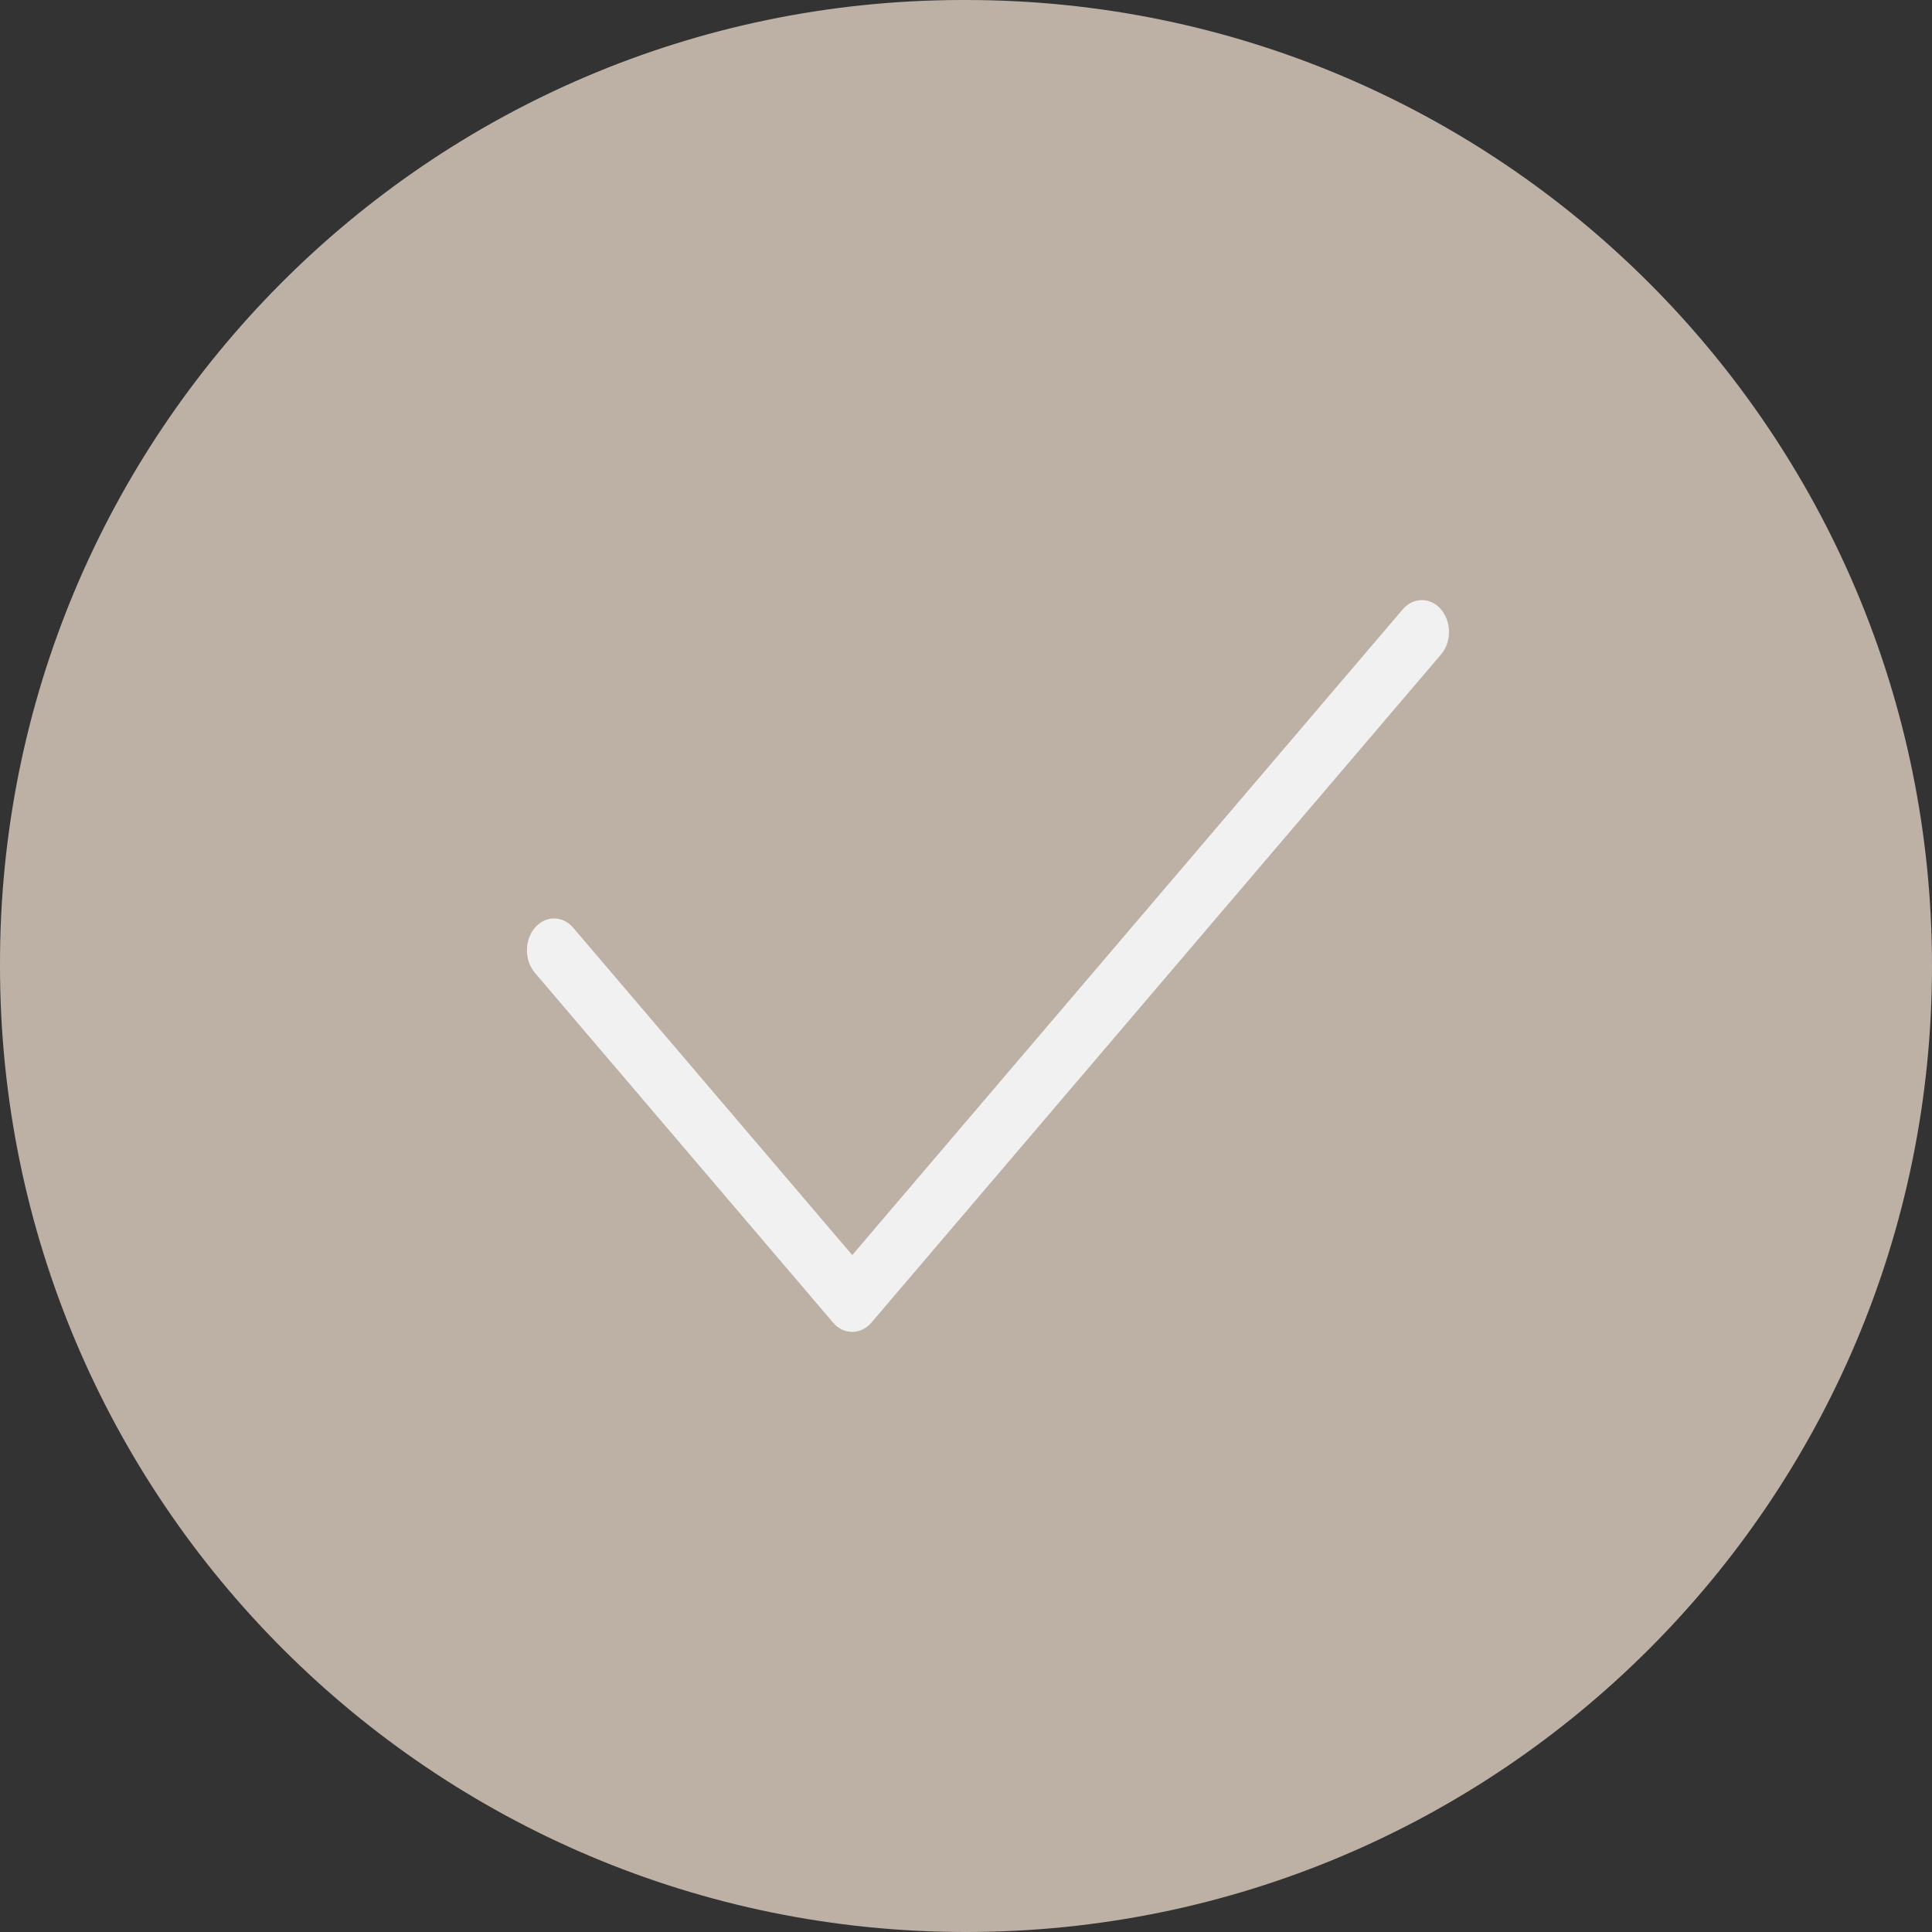
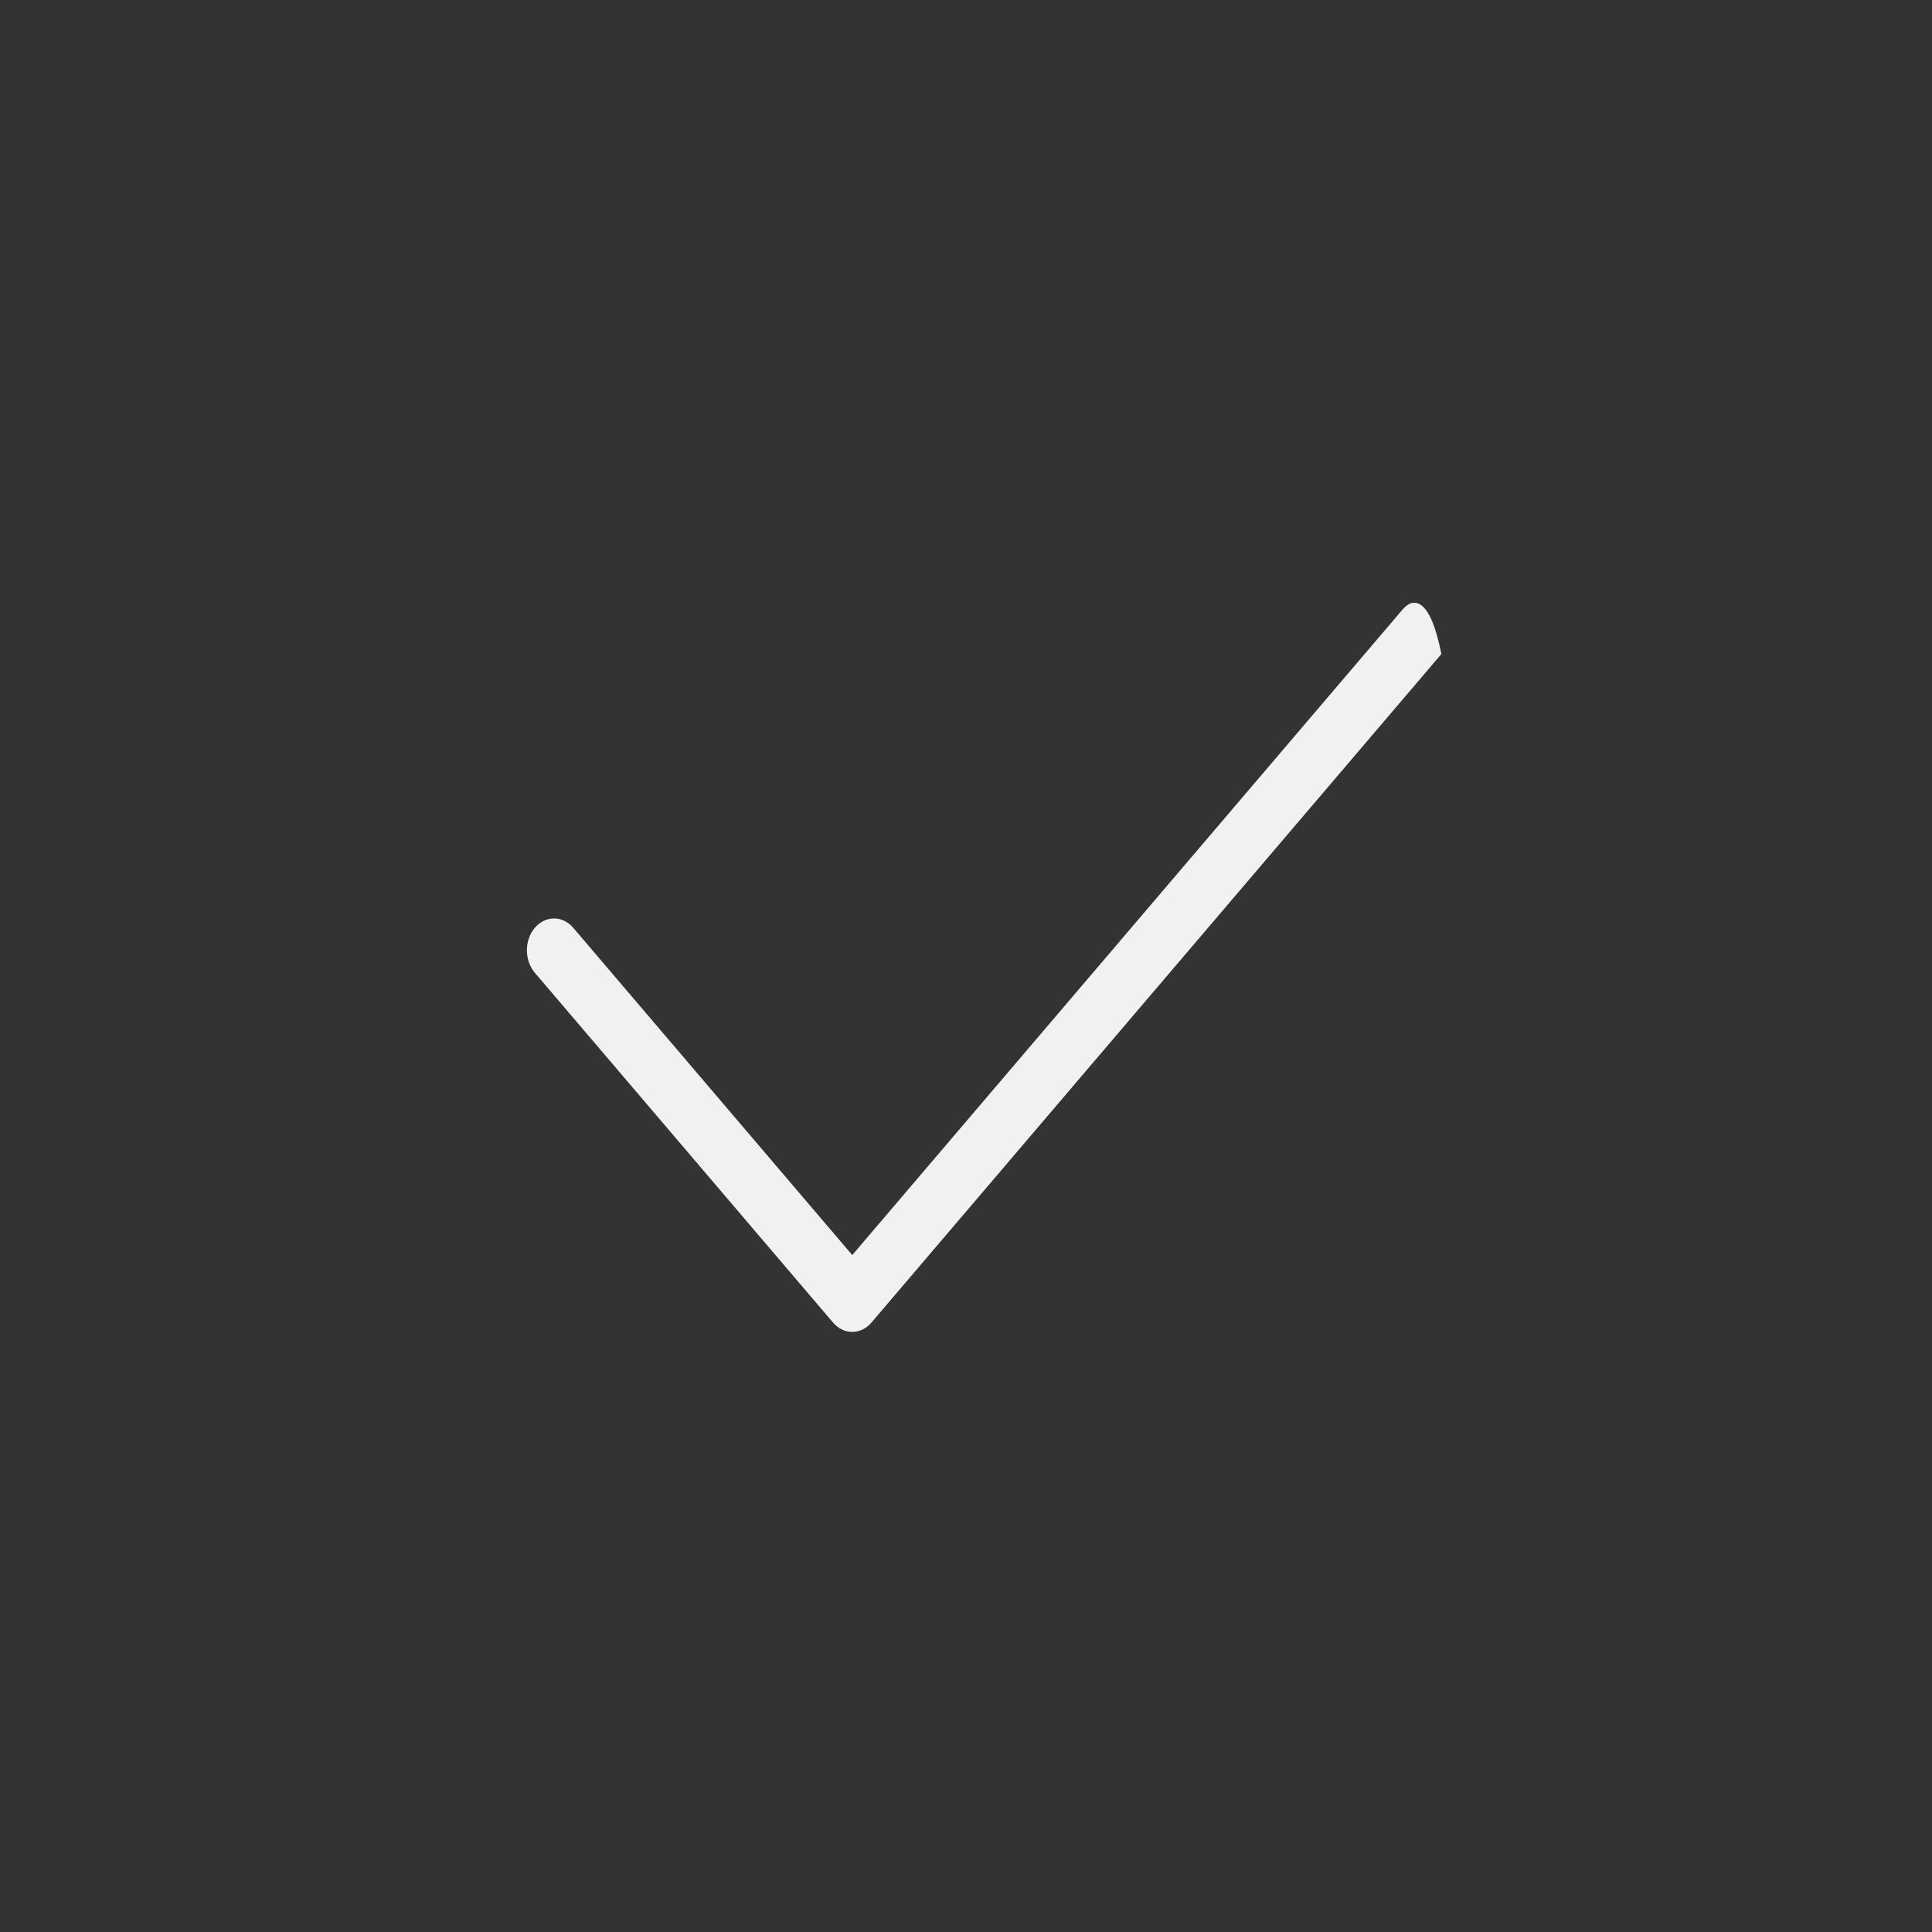
<svg xmlns="http://www.w3.org/2000/svg" width="132" height="132" viewBox="0 0 132 132" fill="none">
  <rect x="0" y="0" width="132" height="132" fill="#333333" stroke="none" />
-   <path d="M66 0C102.451 0 132 29.549 132 66C132 102.451 102.451 132 66 132C29.549 132 0 102.451 0 66C-0.103 29.653 29.277 0.104 65.624 0C65.75 -8.97215e-05 65.875 -8.97215e-05 66 0Z" fill="#BDB0A5" />
-   <path d="M95.857 41.611L58.228 85.75L39.142 63.361C38.406 62.527 37.232 62.551 36.52 63.415C35.827 64.258 35.827 65.594 36.52 66.437L56.917 90.363C57.642 91.212 58.815 91.212 59.539 90.363L98.479 44.686C99.191 43.822 99.171 42.445 98.434 41.611C97.715 40.797 96.576 40.797 95.857 41.611Z" fill="#F1F1F1" />
+   <path d="M95.857 41.611L58.228 85.75L39.142 63.361C38.406 62.527 37.232 62.551 36.52 63.415C35.827 64.258 35.827 65.594 36.52 66.437L56.917 90.363C57.642 91.212 58.815 91.212 59.539 90.363L98.479 44.686C97.715 40.797 96.576 40.797 95.857 41.611Z" fill="#F1F1F1" />
</svg>